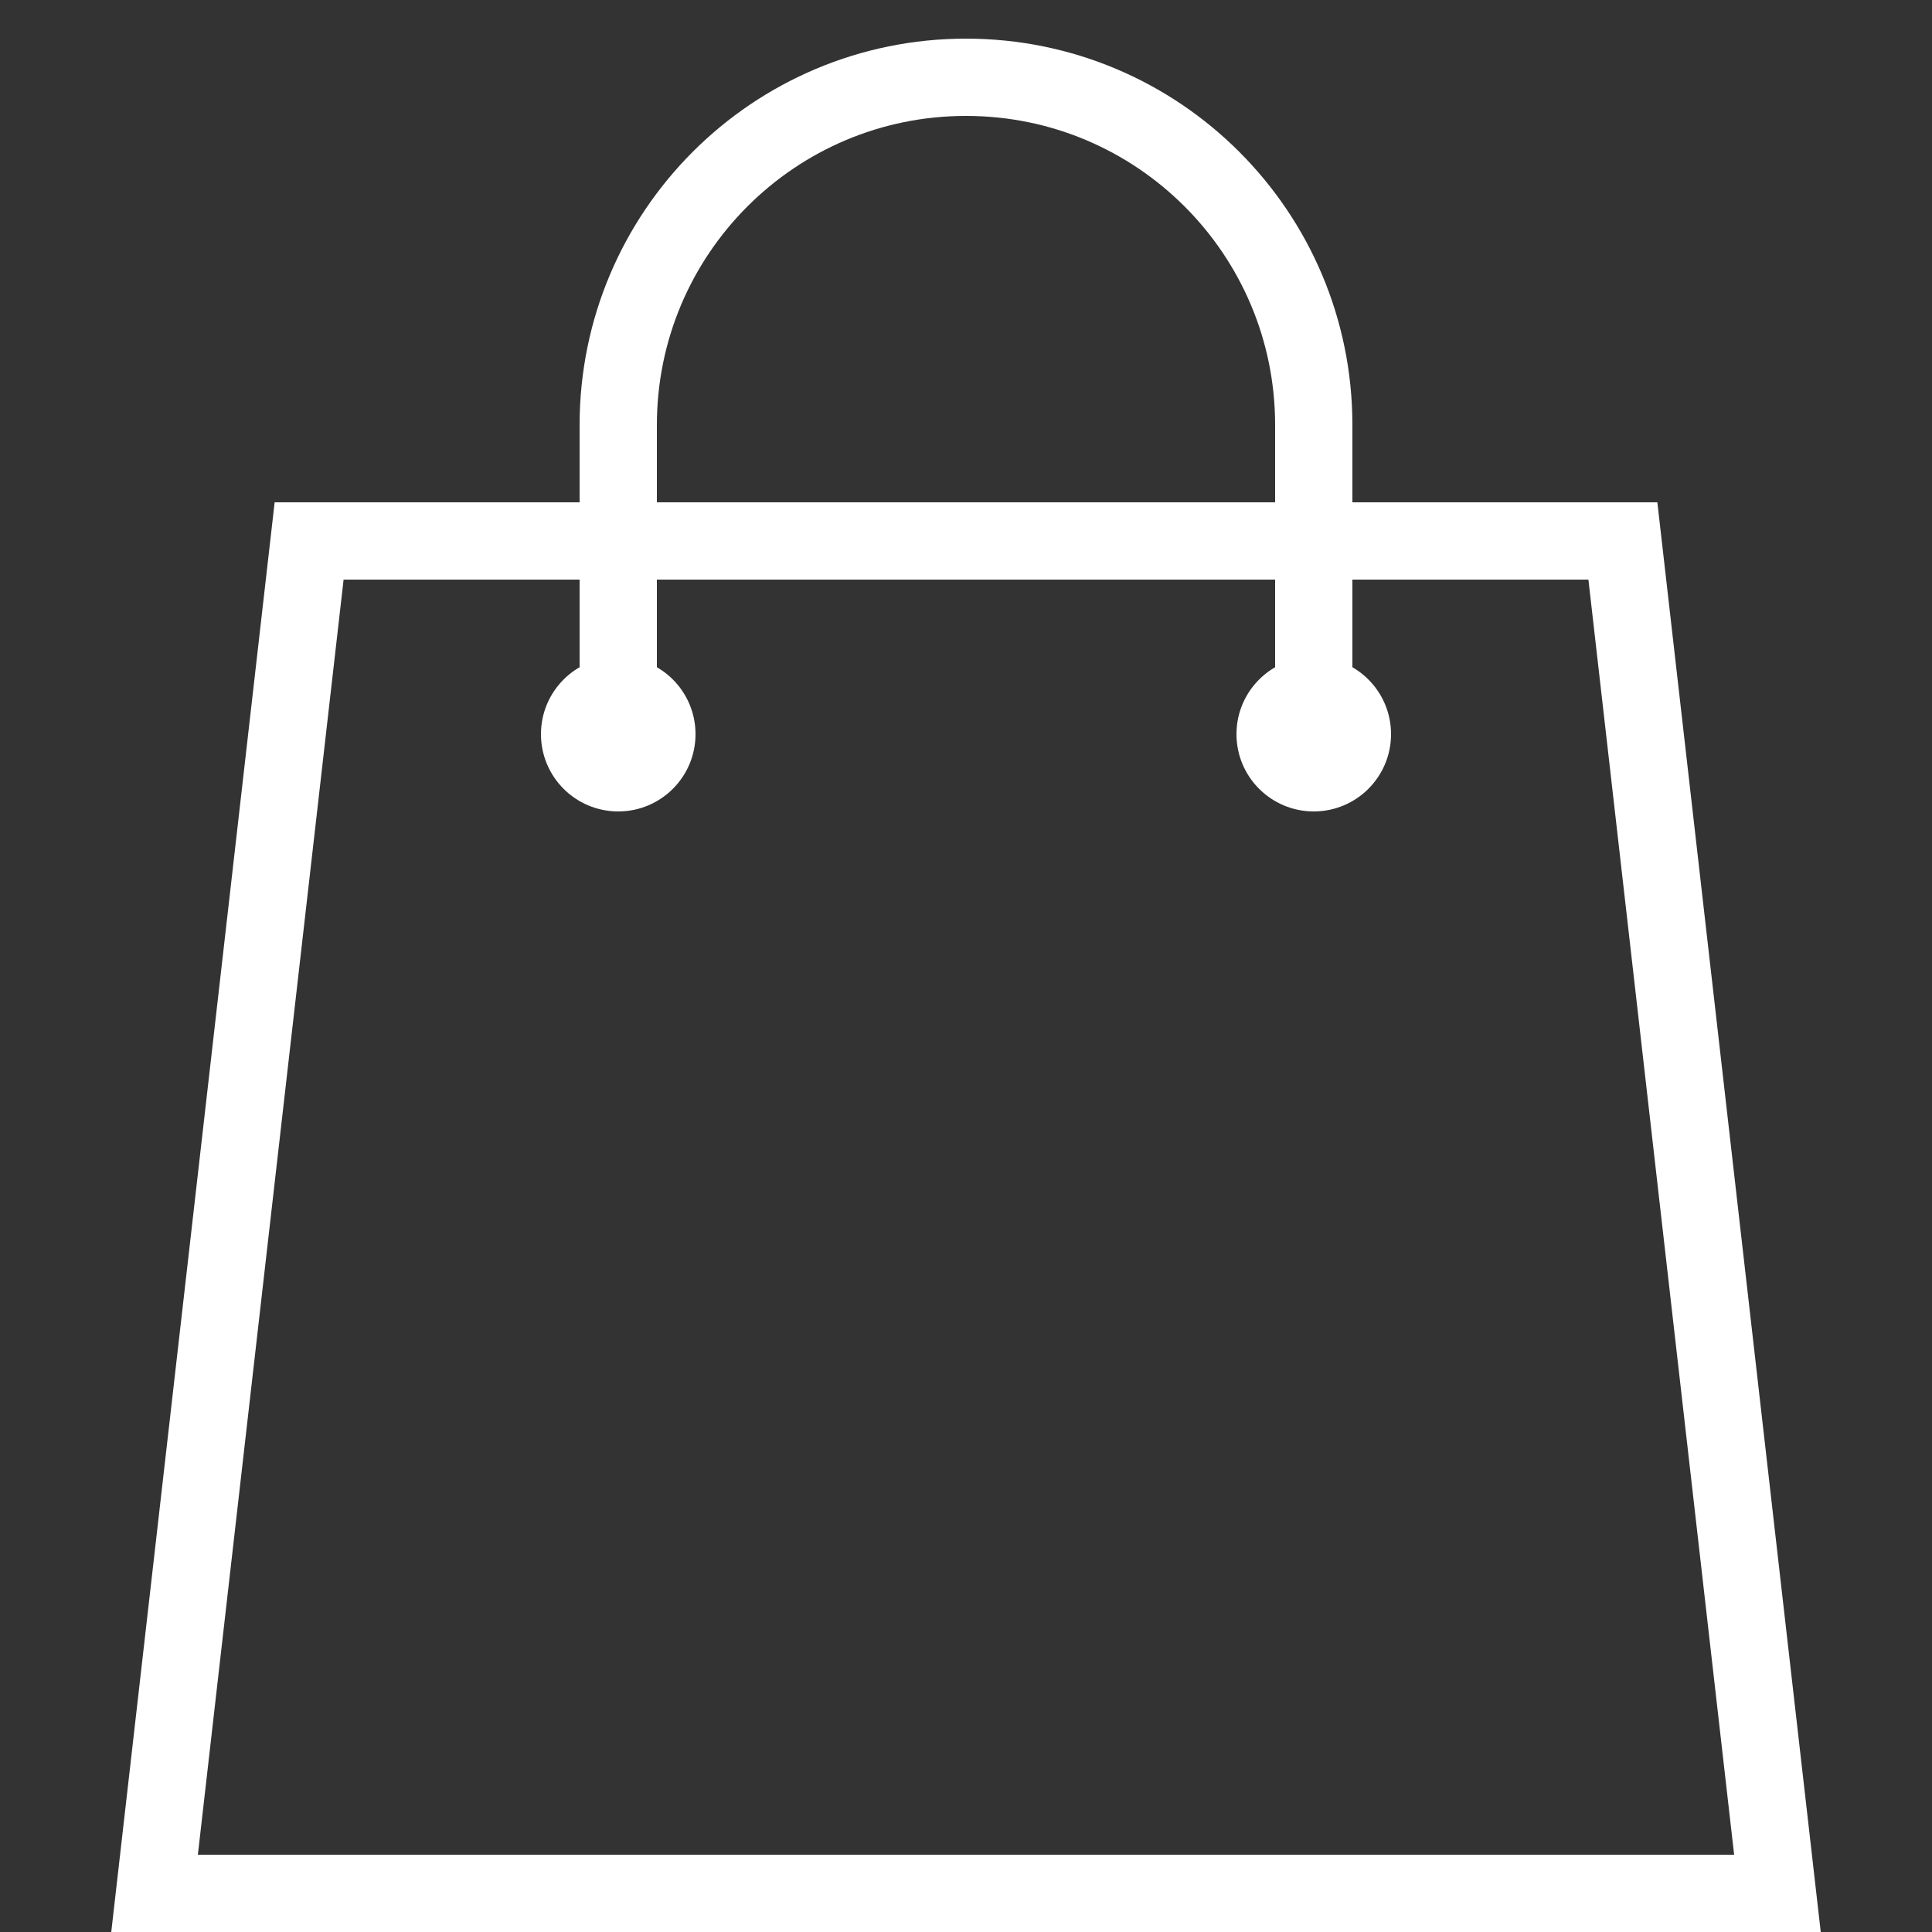
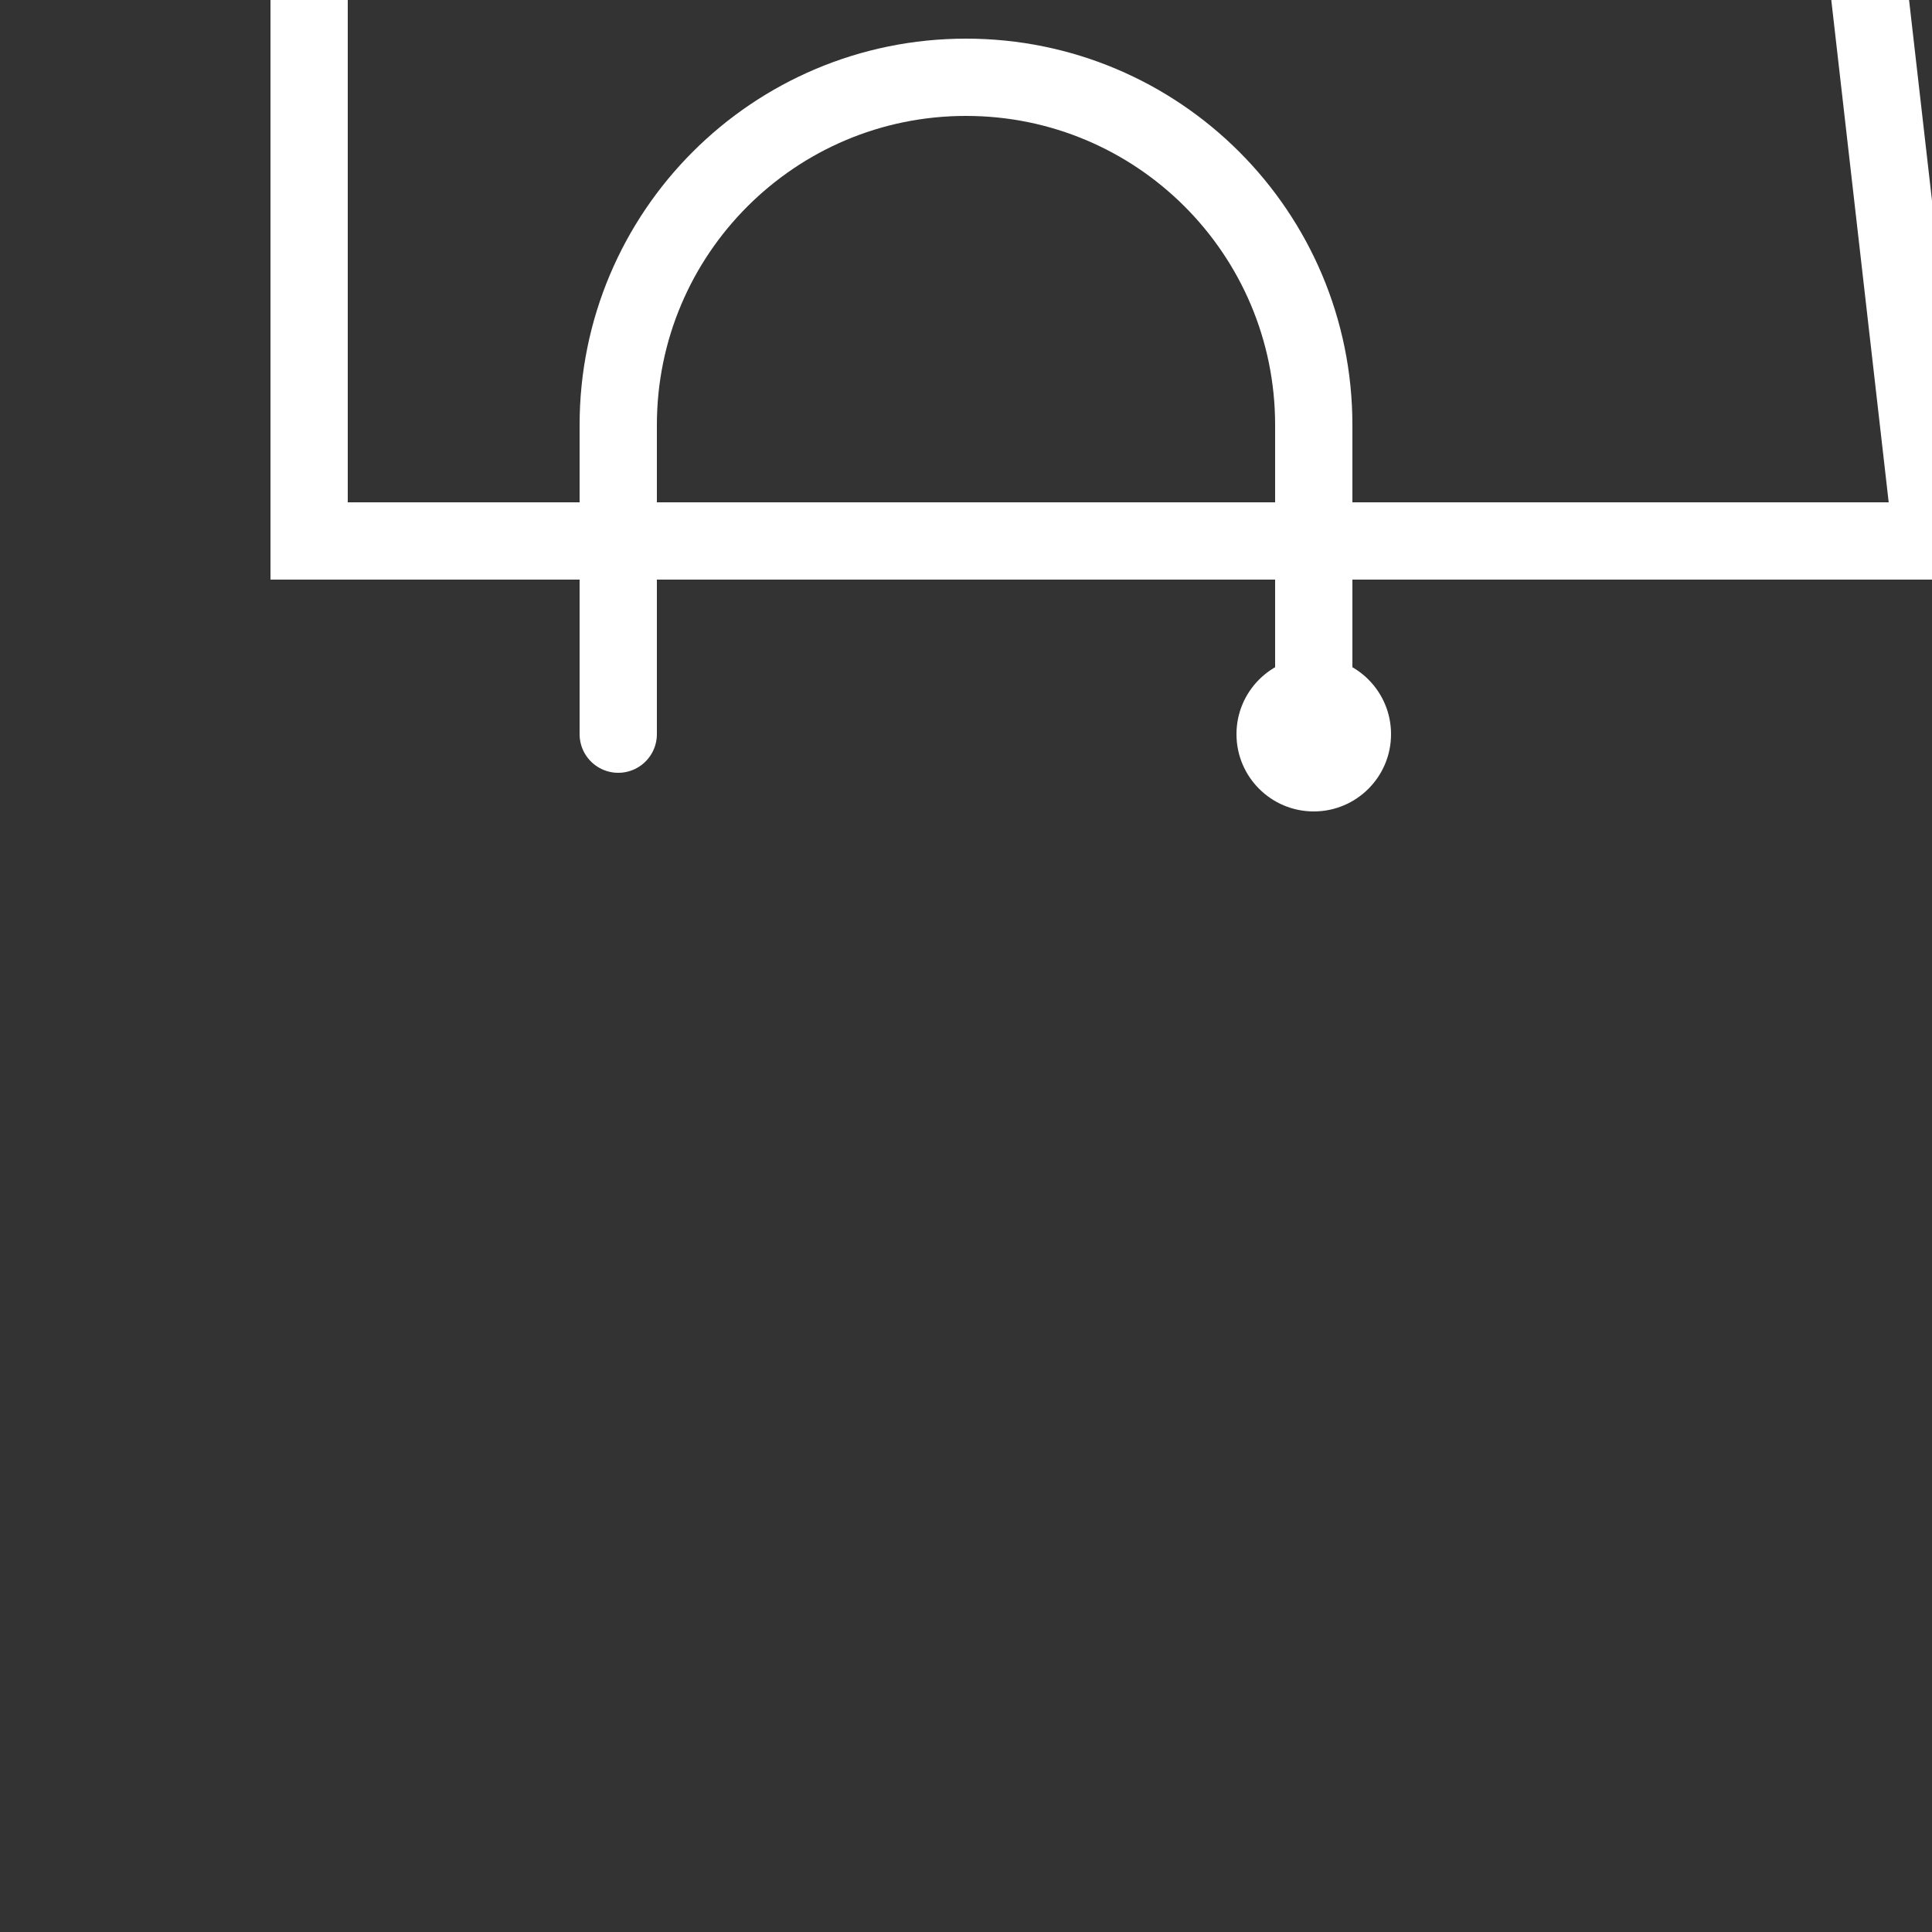
<svg xmlns="http://www.w3.org/2000/svg" enable-background="new 0 0 50 50" height="50px" id="Layer_1" version="1.1" viewBox="0 0 50 50" width="50px" xml:space="preserve">
  <rect x="0" y="0" width="50" height="50" fill="#333333" stroke="none" />
-   <path d="M8,14L4,49h42l-4-35H8z" fill="none" stroke="#ffffff" stroke-linecap="round" stroke-miterlimit="10" stroke-width="2" />
+   <path d="M8,14h42l-4-35H8z" fill="none" stroke="#ffffff" stroke-linecap="round" stroke-miterlimit="10" stroke-width="2" />
  <rect fill="none" height="50" width="50" />
  <path d="M34,19c0-1.241,0-6.759,0-8  c0-4.971-4.029-9-9-9s-9,4.029-9,9c0,1.241,0,6.759,0,8" fill="none" stroke="#ffffff" stroke-linecap="round" stroke-miterlimit="10" stroke-width="2" />
  <circle style="fill:#ffffff;" cx="34" cy="19" r="2" />
-   <circle style="fill:#ffffff;" cx="16" cy="19" r="2" />
</svg>